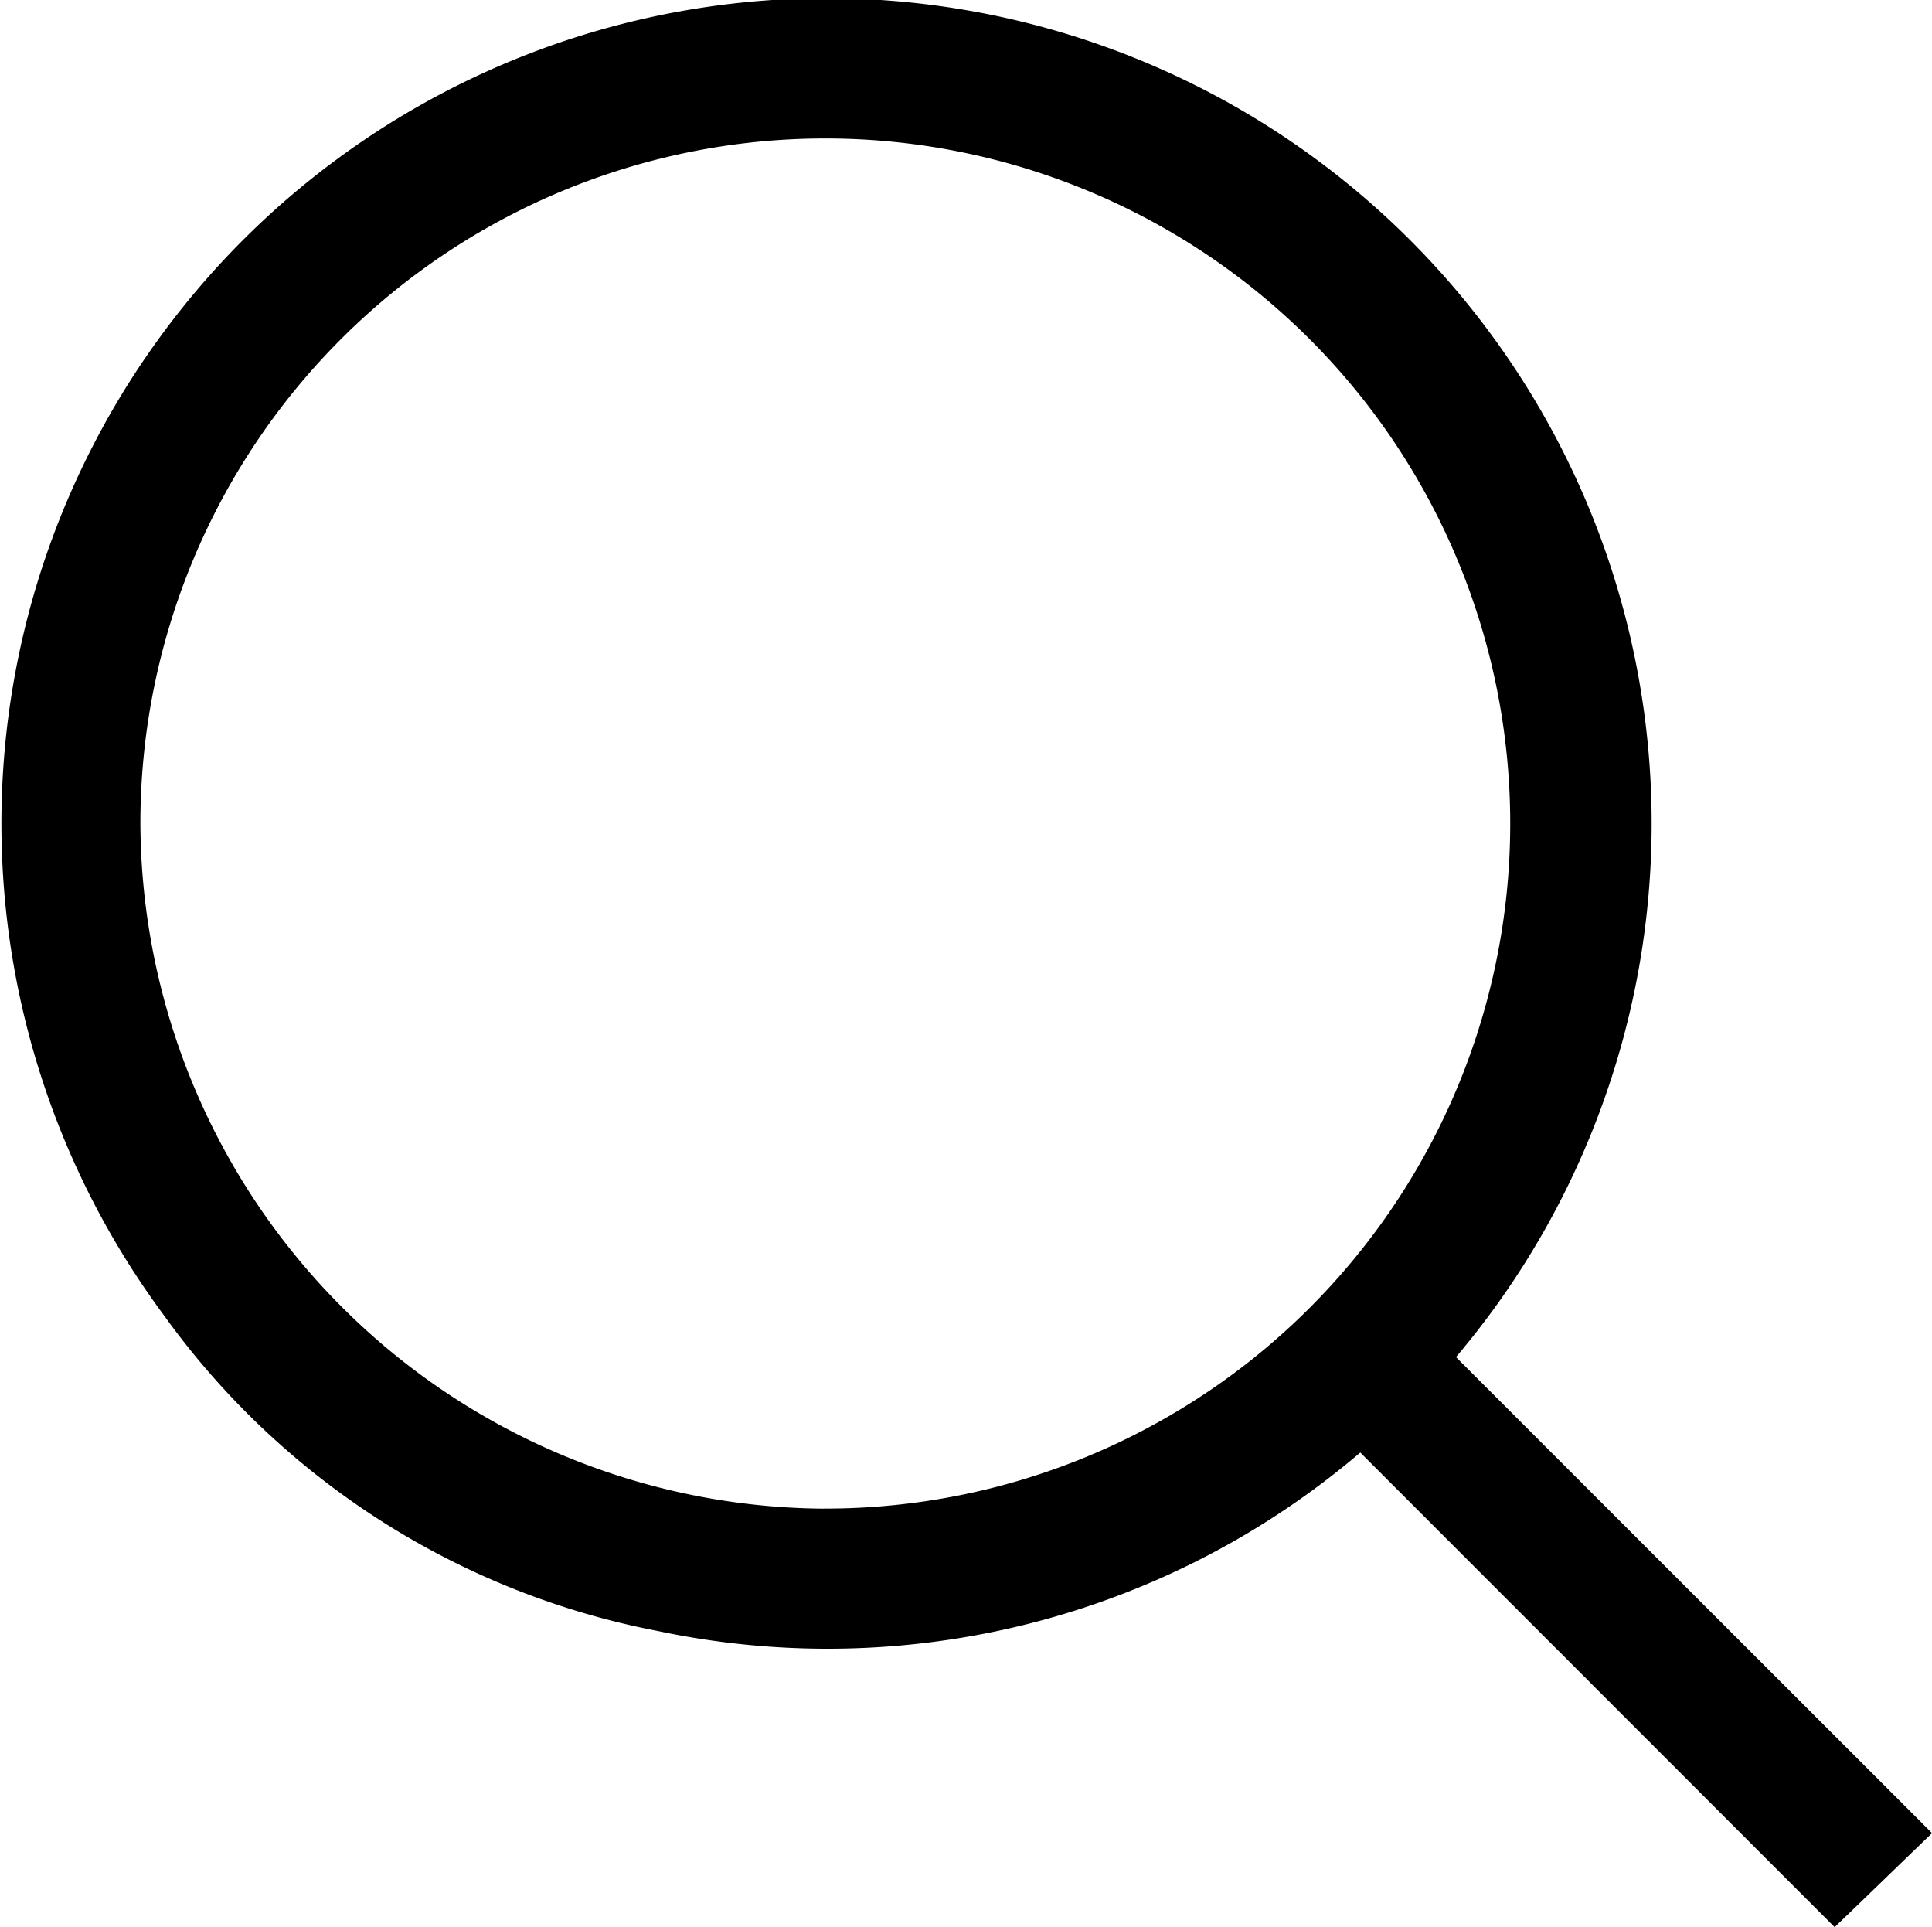
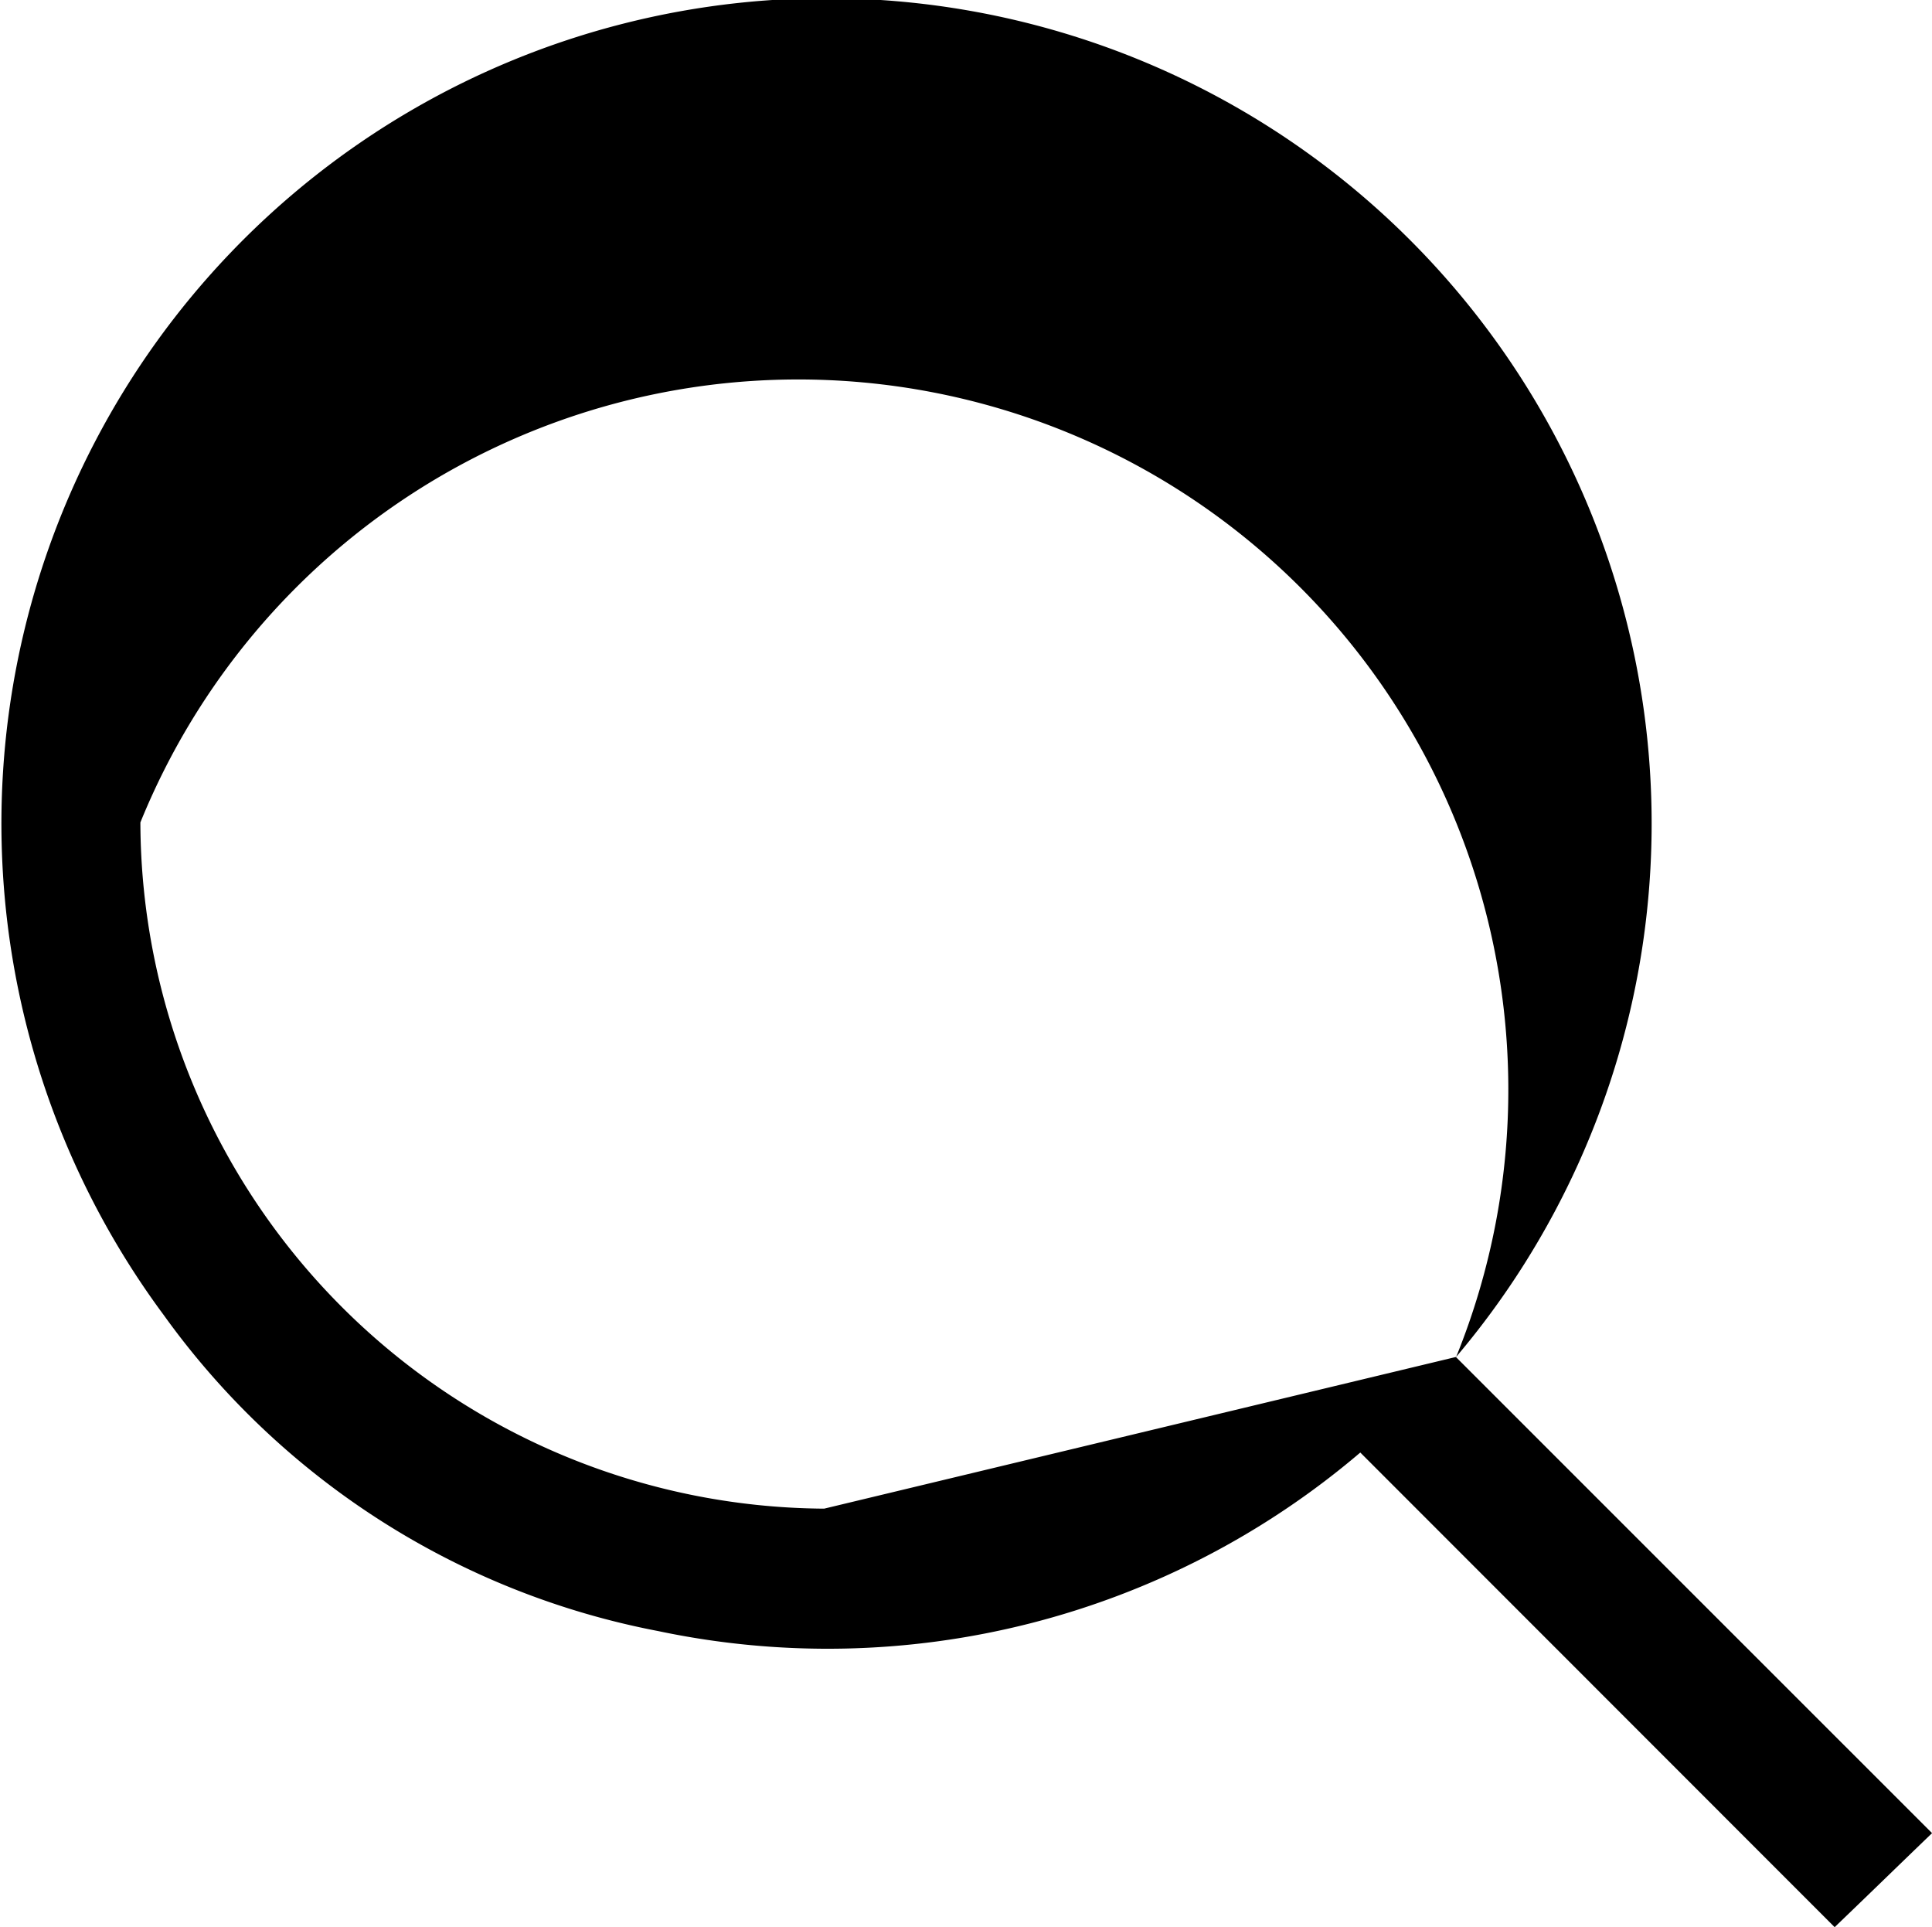
<svg xmlns="http://www.w3.org/2000/svg" width="30.58" height="30.496" viewBox="0 0 30.58 30.496">
  <g transform="translate(-70.237 -80.048)">
-     <path d="M80.828,62.474q3.767,3.767,7.537,7.535c-.525.505-1.033,1-1.542,1.488l-7.508-7.511A13,13,0,0,1,68.2,66.811a12.531,12.531,0,0,1-7.824-5,13.06,13.06,0,1,1,20.456.662m-10,2.4A10.841,10.841,0,1,0,60.006,54.015,10.892,10.892,0,0,0,70.829,64.874" transform="translate(12.453 39.048)" />
+     <path d="M80.828,62.474q3.767,3.767,7.537,7.535c-.525.505-1.033,1-1.542,1.488l-7.508-7.511A13,13,0,0,1,68.2,66.811a12.531,12.531,0,0,1-7.824-5,13.06,13.06,0,1,1,20.456.662A10.841,10.841,0,1,0,60.006,54.015,10.892,10.892,0,0,0,70.829,64.874" transform="translate(12.453 39.048)" />
  </g>
</svg>